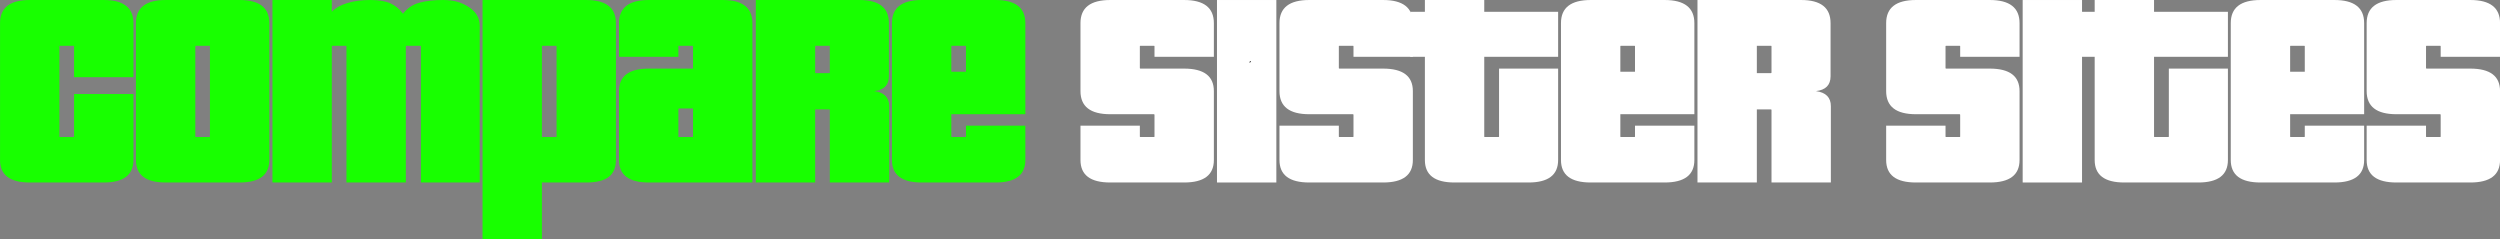
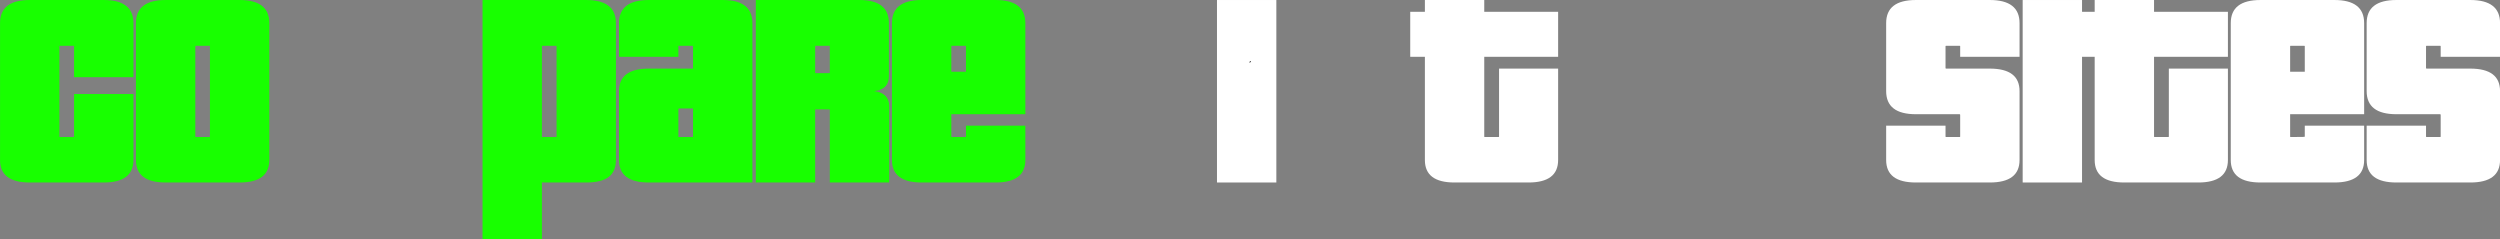
<svg xmlns="http://www.w3.org/2000/svg" zoomAndPan="magnify" preserveAspectRatio="xMidYMid meet" version="1.2" viewBox="1.69 18.57 258.58 24.75">
  <rect x="1.69" y="18.57" width="258.58" height="24.75" fill="#808080" stroke="none" />
  <defs />
  <g id="544433d436">
    <g style="fill:#18ff00;fill-opacity:1;">
      <g transform="translate(0.991, 37.446)">
        <path style="stroke:none" d="M 11.422 0 L 3.781 0 C 1.727 0 0.703 -0.773 0.703 -2.328 L 0.703 -16.484 C 0.703 -18.078 1.727 -18.875 3.781 -18.875 L 11.422 -18.875 C 13.473 -18.875 14.5 -18.078 14.5 -16.484 L 14.5 -10.891 L 8.359 -10.891 L 8.359 -14.094 C 8.359 -14.125 8.336 -14.141 8.297 -14.141 L 6.906 -14.141 C 6.863 -14.141 6.844 -14.125 6.844 -14.094 L 6.844 -4.75 C 6.844 -4.719 6.863 -4.703 6.906 -4.703 L 8.297 -4.703 C 8.336 -4.703 8.359 -4.719 8.359 -4.75 L 8.359 -9.156 L 14.5 -9.156 L 14.5 -2.328 C 14.5 -0.773 13.473 0 11.422 0 Z M 11.422 0 " />
      </g>
    </g>
    <g style="fill:#18ff00;fill-opacity:1;">
      <g transform="translate(15.047, 37.446)">
        <path style="stroke:none" d="M 8.359 -4.75 L 8.359 -14.094 C 8.359 -14.125 8.336 -14.141 8.297 -14.141 L 6.906 -14.141 C 6.863 -14.141 6.844 -14.125 6.844 -14.094 L 6.844 -4.75 C 6.844 -4.719 6.863 -4.703 6.906 -4.703 L 8.297 -4.703 C 8.336 -4.703 8.359 -4.719 8.359 -4.75 Z M 11.422 0 L 3.781 0 C 1.727 0 0.703 -0.773 0.703 -2.328 L 0.703 -16.484 C 0.703 -18.078 1.727 -18.875 3.781 -18.875 L 11.422 -18.875 C 13.473 -18.875 14.5 -18.078 14.5 -16.484 L 14.5 -2.328 C 14.5 -0.773 13.473 0 11.422 0 Z M 11.422 0 " />
      </g>
    </g>
    <g style="fill:#18ff00;fill-opacity:1;">
      <g transform="translate(29.103, 37.446)">
-         <path style="stroke:none" d="M 22.203 0 L 16.125 0 L 16.125 -14.094 C 16.125 -14.125 16.102 -14.141 16.062 -14.141 L 14.625 -14.141 C 14.582 -14.141 14.562 -14.125 14.562 -14.094 L 14.562 0 L 8.422 0 L 8.422 -14.094 C 8.422 -14.125 8.398 -14.141 8.359 -14.141 L 6.969 -14.141 C 6.926 -14.141 6.906 -14.125 6.906 -14.094 L 6.906 0 L 0.766 0 L 0.766 -18.875 L 6.906 -18.875 L 6.906 -17.656 C 7.281 -18.051 7.816 -18.352 8.516 -18.562 C 9.211 -18.77 10.004 -18.875 10.891 -18.875 C 11.797 -18.875 12.5 -18.754 13 -18.516 C 13.508 -18.273 13.93 -17.922 14.266 -17.453 C 14.711 -18.023 15.273 -18.406 15.953 -18.594 C 16.641 -18.781 17.461 -18.875 18.422 -18.875 C 19.484 -18.875 20.379 -18.625 21.109 -18.125 C 21.836 -17.633 22.203 -17.004 22.203 -16.234 Z M 22.203 0 " />
-       </g>
+         </g>
    </g>
    <g style="fill:#18ff00;fill-opacity:1;">
      <g transform="translate(50.897, 37.446)">
        <path style="stroke:none" d="M 6.844 5.875 L 0.703 5.875 L 0.703 -18.875 L 11.422 -18.875 C 13.473 -18.875 14.5 -18.078 14.5 -16.484 L 14.5 -2.328 C 14.5 -1.547 14.25 -0.961 13.75 -0.578 C 13.258 -0.191 12.484 0 11.422 0 L 6.844 0 Z M 8.359 -4.75 L 8.359 -14.094 C 8.359 -14.125 8.336 -14.141 8.297 -14.141 L 6.844 -14.141 L 6.844 -4.703 L 8.297 -4.703 C 8.336 -4.703 8.359 -4.719 8.359 -4.75 Z M 8.359 -4.75 " />
      </g>
    </g>
    <g style="fill:#18ff00;fill-opacity:1;">
      <g transform="translate(65.012, 37.446)">
        <path style="stroke:none" d="M 8.359 -4.703 L 8.359 -7.656 L 6.906 -7.656 C 6.863 -7.656 6.844 -7.633 6.844 -7.594 L 6.844 -4.75 C 6.844 -4.719 6.863 -4.703 6.906 -4.703 Z M 14.5 0 L 3.781 0 C 1.727 0 0.703 -0.773 0.703 -2.328 L 0.703 -9.453 C 0.703 -11.004 1.727 -11.781 3.781 -11.781 L 8.359 -11.781 L 8.359 -14.094 C 8.359 -14.125 8.336 -14.141 8.297 -14.141 L 6.906 -14.141 C 6.863 -14.141 6.844 -14.125 6.844 -14.094 L 6.844 -13 L 0.703 -13 L 0.703 -16.484 C 0.703 -18.078 1.727 -18.875 3.781 -18.875 L 11.422 -18.875 C 13.473 -18.875 14.5 -18.078 14.5 -16.484 Z M 14.5 0 " />
      </g>
    </g>
    <g style="fill:#18ff00;fill-opacity:1;">
      <g transform="translate(79.098, 37.446)">
        <path style="stroke:none" d="M 14.562 0 L 8.422 0 L 8.422 -7.5 C 8.422 -7.539 8.398 -7.562 8.359 -7.562 L 6.906 -7.562 L 6.906 0 L 0.766 0 L 0.766 -18.875 L 11.484 -18.875 C 13.516 -18.875 14.531 -18.078 14.531 -16.484 L 14.531 -10.984 C 14.531 -10.078 14.023 -9.566 13.016 -9.453 C 14.047 -9.316 14.562 -8.797 14.562 -7.891 Z M 8.422 -11.375 L 8.422 -14.094 C 8.422 -14.125 8.398 -14.141 8.359 -14.141 L 6.906 -14.141 L 6.906 -11.312 L 8.359 -11.312 C 8.398 -11.312 8.422 -11.332 8.422 -11.375 Z M 8.422 -11.375 " />
      </g>
    </g>
    <g style="fill:#18ff00;fill-opacity:1;">
      <g transform="translate(93.243, 37.446)">
        <path style="stroke:none" d="M 8.359 -11.453 L 8.359 -14.094 C 8.359 -14.125 8.336 -14.141 8.297 -14.141 L 6.906 -14.141 C 6.863 -14.141 6.844 -14.125 6.844 -14.094 L 6.844 -11.453 Z M 11.422 0 L 3.781 0 C 1.727 0 0.703 -0.773 0.703 -2.328 L 0.703 -16.484 C 0.703 -18.078 1.727 -18.875 3.781 -18.875 L 11.422 -18.875 C 13.473 -18.875 14.5 -18.078 14.5 -16.484 L 14.5 -7.062 L 6.844 -7.062 L 6.844 -4.75 C 6.844 -4.719 6.863 -4.703 6.906 -4.703 L 8.297 -4.703 C 8.336 -4.703 8.359 -4.719 8.359 -4.75 L 8.359 -5.875 L 14.5 -5.875 L 14.5 -2.328 C 14.5 -0.773 13.473 0 11.422 0 Z M 11.422 0 " />
      </g>
    </g>
    <g style="fill:#18ff00;fill-opacity:1;">
      <g transform="translate(107.3, 37.446)">
        <path style="stroke:none" d="" />
      </g>
    </g>
    <g style="fill:#ffffff;fill-opacity:1;">
      <g transform="translate(112.743, 37.446)">
-         <path style="stroke:none" d="M 11.422 0 L 3.781 0 C 1.727 0 0.703 -0.773 0.703 -2.328 L 0.703 -5.875 L 6.844 -5.875 L 6.844 -4.75 C 6.844 -4.719 6.863 -4.703 6.906 -4.703 L 8.297 -4.703 C 8.336 -4.703 8.359 -4.719 8.359 -4.75 L 8.359 -7 C 8.359 -7.039 8.336 -7.062 8.297 -7.062 L 3.781 -7.062 C 1.727 -7.062 0.703 -7.859 0.703 -9.453 L 0.703 -16.484 C 0.703 -18.078 1.727 -18.875 3.781 -18.875 L 11.422 -18.875 C 13.473 -18.875 14.5 -18.078 14.5 -16.484 L 14.5 -13 L 8.359 -13 L 8.359 -14.094 C 8.359 -14.125 8.336 -14.141 8.297 -14.141 L 6.906 -14.141 C 6.863 -14.141 6.844 -14.125 6.844 -14.094 L 6.844 -11.844 C 6.844 -11.801 6.863 -11.781 6.906 -11.781 L 11.422 -11.781 C 13.473 -11.781 14.5 -11.004 14.5 -9.453 L 14.5 -2.328 C 14.5 -0.773 13.473 0 11.422 0 Z M 11.422 0 " />
-       </g>
+         </g>
    </g>
    <g style="fill:#ffffff;fill-opacity:1;">
      <g transform="translate(126.799, 37.446)">
        <path style="stroke:none" d="M 6.906 0 L 0.766 0 L 0.766 -18.875 L 6.906 -18.875 Z M 6.906 0 " />
      </g>
    </g>
    <g style="fill:#ffffff;fill-opacity:1;">
      <g transform="translate(133.325, 37.446)">
-         <path style="stroke:none" d="M 11.422 0 L 3.781 0 C 1.727 0 0.703 -0.773 0.703 -2.328 L 0.703 -5.875 L 6.844 -5.875 L 6.844 -4.75 C 6.844 -4.719 6.863 -4.703 6.906 -4.703 L 8.297 -4.703 C 8.336 -4.703 8.359 -4.719 8.359 -4.75 L 8.359 -7 C 8.359 -7.039 8.336 -7.062 8.297 -7.062 L 3.781 -7.062 C 1.727 -7.062 0.703 -7.859 0.703 -9.453 L 0.703 -16.484 C 0.703 -18.078 1.727 -18.875 3.781 -18.875 L 11.422 -18.875 C 13.473 -18.875 14.5 -18.078 14.5 -16.484 L 14.5 -13 L 8.359 -13 L 8.359 -14.094 C 8.359 -14.125 8.336 -14.141 8.297 -14.141 L 6.906 -14.141 C 6.863 -14.141 6.844 -14.125 6.844 -14.094 L 6.844 -11.844 C 6.844 -11.801 6.863 -11.781 6.906 -11.781 L 11.422 -11.781 C 13.473 -11.781 14.5 -11.004 14.5 -9.453 L 14.5 -2.328 C 14.5 -0.773 13.473 0 11.422 0 Z M 11.422 0 " />
-       </g>
+         </g>
    </g>
    <g style="fill:#ffffff;fill-opacity:1;">
      <g transform="translate(147.381, 37.446)">
        <path style="stroke:none" d="M 12.406 0 L 4.75 0 C 2.707 0 1.688 -0.773 1.688 -2.328 L 1.688 -13 L 0.172 -13 L 0.172 -17.656 L 1.688 -17.656 L 1.688 -18.875 L 7.828 -18.875 L 7.828 -17.656 L 15.469 -17.656 L 15.469 -13 L 7.828 -13 L 7.828 -4.75 C 7.828 -4.719 7.848 -4.703 7.891 -4.703 L 9.297 -4.703 C 9.336 -4.703 9.359 -4.719 9.359 -4.75 L 9.359 -11.781 L 15.469 -11.781 L 15.469 -2.328 C 15.469 -0.773 14.445 0 12.406 0 Z M 12.406 0 " />
      </g>
    </g>
    <g style="fill:#ffffff;fill-opacity:1;">
      <g transform="translate(162.442, 37.446)">
-         <path style="stroke:none" d="M 8.359 -11.453 L 8.359 -14.094 C 8.359 -14.125 8.336 -14.141 8.297 -14.141 L 6.906 -14.141 C 6.863 -14.141 6.844 -14.125 6.844 -14.094 L 6.844 -11.453 Z M 11.422 0 L 3.781 0 C 1.727 0 0.703 -0.773 0.703 -2.328 L 0.703 -16.484 C 0.703 -18.078 1.727 -18.875 3.781 -18.875 L 11.422 -18.875 C 13.473 -18.875 14.5 -18.078 14.5 -16.484 L 14.5 -7.062 L 6.844 -7.062 L 6.844 -4.75 C 6.844 -4.719 6.863 -4.703 6.906 -4.703 L 8.297 -4.703 C 8.336 -4.703 8.359 -4.719 8.359 -4.75 L 8.359 -5.875 L 14.5 -5.875 L 14.5 -2.328 C 14.5 -0.773 13.473 0 11.422 0 Z M 11.422 0 " />
-       </g>
+         </g>
    </g>
    <g style="fill:#ffffff;fill-opacity:1;">
      <g transform="translate(176.498, 37.446)">
-         <path style="stroke:none" d="M 14.562 0 L 8.422 0 L 8.422 -7.5 C 8.422 -7.539 8.398 -7.562 8.359 -7.562 L 6.906 -7.562 L 6.906 0 L 0.766 0 L 0.766 -18.875 L 11.484 -18.875 C 13.516 -18.875 14.531 -18.078 14.531 -16.484 L 14.531 -10.984 C 14.531 -10.078 14.023 -9.566 13.016 -9.453 C 14.047 -9.316 14.562 -8.797 14.562 -7.891 Z M 8.422 -11.375 L 8.422 -14.094 C 8.422 -14.125 8.398 -14.141 8.359 -14.141 L 6.906 -14.141 L 6.906 -11.312 L 8.359 -11.312 C 8.398 -11.312 8.422 -11.332 8.422 -11.375 Z M 8.422 -11.375 " />
-       </g>
+         </g>
    </g>
    <g style="fill:#ffffff;fill-opacity:1;">
      <g transform="translate(190.643, 37.446)">
        <path style="stroke:none" d="" />
      </g>
    </g>
    <g style="fill:#ffffff;fill-opacity:1;">
      <g transform="translate(196.076, 37.446)">
        <path style="stroke:none" d="M 11.422 0 L 3.781 0 C 1.727 0 0.703 -0.773 0.703 -2.328 L 0.703 -5.875 L 6.844 -5.875 L 6.844 -4.75 C 6.844 -4.719 6.863 -4.703 6.906 -4.703 L 8.297 -4.703 C 8.336 -4.703 8.359 -4.719 8.359 -4.75 L 8.359 -7 C 8.359 -7.039 8.336 -7.062 8.297 -7.062 L 3.781 -7.062 C 1.727 -7.062 0.703 -7.859 0.703 -9.453 L 0.703 -16.484 C 0.703 -18.078 1.727 -18.875 3.781 -18.875 L 11.422 -18.875 C 13.473 -18.875 14.5 -18.078 14.5 -16.484 L 14.5 -13 L 8.359 -13 L 8.359 -14.094 C 8.359 -14.125 8.336 -14.141 8.297 -14.141 L 6.906 -14.141 C 6.863 -14.141 6.844 -14.125 6.844 -14.094 L 6.844 -11.844 C 6.844 -11.801 6.863 -11.781 6.906 -11.781 L 11.422 -11.781 C 13.473 -11.781 14.5 -11.004 14.5 -9.453 L 14.5 -2.328 C 14.5 -0.773 13.473 0 11.422 0 Z M 11.422 0 " />
      </g>
    </g>
    <g style="fill:#ffffff;fill-opacity:1;">
      <g transform="translate(210.133, 37.446)">
        <path style="stroke:none" d="M 6.906 0 L 0.766 0 L 0.766 -18.875 L 6.906 -18.875 Z M 6.906 0 " />
      </g>
    </g>
    <g style="fill:#ffffff;fill-opacity:1;">
      <g transform="translate(216.659, 37.446)">
        <path style="stroke:none" d="M 12.406 0 L 4.75 0 C 2.707 0 1.688 -0.773 1.688 -2.328 L 1.688 -13 L 0.172 -13 L 0.172 -17.656 L 1.688 -17.656 L 1.688 -18.875 L 7.828 -18.875 L 7.828 -17.656 L 15.469 -17.656 L 15.469 -13 L 7.828 -13 L 7.828 -4.75 C 7.828 -4.719 7.848 -4.703 7.891 -4.703 L 9.297 -4.703 C 9.336 -4.703 9.359 -4.719 9.359 -4.75 L 9.359 -11.781 L 15.469 -11.781 L 15.469 -2.328 C 15.469 -0.773 14.445 0 12.406 0 Z M 12.406 0 " />
      </g>
    </g>
    <g style="fill:#ffffff;fill-opacity:1;">
      <g transform="translate(231.719, 37.446)">
-         <path style="stroke:none" d="M 8.359 -11.453 L 8.359 -14.094 C 8.359 -14.125 8.336 -14.141 8.297 -14.141 L 6.906 -14.141 C 6.863 -14.141 6.844 -14.125 6.844 -14.094 L 6.844 -11.453 Z M 11.422 0 L 3.781 0 C 1.727 0 0.703 -0.773 0.703 -2.328 L 0.703 -16.484 C 0.703 -18.078 1.727 -18.875 3.781 -18.875 L 11.422 -18.875 C 13.473 -18.875 14.5 -18.078 14.5 -16.484 L 14.5 -7.062 L 6.844 -7.062 L 6.844 -4.75 C 6.844 -4.719 6.863 -4.703 6.906 -4.703 L 8.297 -4.703 C 8.336 -4.703 8.359 -4.719 8.359 -4.75 L 8.359 -5.875 L 14.5 -5.875 L 14.5 -2.328 C 14.5 -0.773 13.473 0 11.422 0 Z M 11.422 0 " />
+         <path style="stroke:none" d="M 8.359 -11.453 L 8.359 -14.094 C 8.359 -14.125 8.336 -14.141 8.297 -14.141 L 6.906 -14.141 C 6.863 -14.141 6.844 -14.125 6.844 -14.094 L 6.844 -11.453 Z M 11.422 0 L 3.781 0 C 1.727 0 0.703 -0.773 0.703 -2.328 L 0.703 -16.484 C 0.703 -18.078 1.727 -18.875 3.781 -18.875 L 11.422 -18.875 C 13.473 -18.875 14.5 -18.078 14.5 -16.484 L 14.5 -7.062 L 6.844 -7.062 L 6.844 -4.75 C 6.844 -4.719 6.863 -4.703 6.906 -4.703 C 8.336 -4.703 8.359 -4.719 8.359 -4.75 L 8.359 -5.875 L 14.5 -5.875 L 14.5 -2.328 C 14.5 -0.773 13.473 0 11.422 0 Z M 11.422 0 " />
      </g>
    </g>
    <g style="fill:#ffffff;fill-opacity:1;">
      <g transform="translate(245.775, 37.446)">
        <path style="stroke:none" d="M 11.422 0 L 3.781 0 C 1.727 0 0.703 -0.773 0.703 -2.328 L 0.703 -5.875 L 6.844 -5.875 L 6.844 -4.75 C 6.844 -4.719 6.863 -4.703 6.906 -4.703 L 8.297 -4.703 C 8.336 -4.703 8.359 -4.719 8.359 -4.75 L 8.359 -7 C 8.359 -7.039 8.336 -7.062 8.297 -7.062 L 3.781 -7.062 C 1.727 -7.062 0.703 -7.859 0.703 -9.453 L 0.703 -16.484 C 0.703 -18.078 1.727 -18.875 3.781 -18.875 L 11.422 -18.875 C 13.473 -18.875 14.5 -18.078 14.5 -16.484 L 14.5 -13 L 8.359 -13 L 8.359 -14.094 C 8.359 -14.125 8.336 -14.141 8.297 -14.141 L 6.906 -14.141 C 6.863 -14.141 6.844 -14.125 6.844 -14.094 L 6.844 -11.844 C 6.844 -11.801 6.863 -11.781 6.906 -11.781 L 11.422 -11.781 C 13.473 -11.781 14.5 -11.004 14.5 -9.453 L 14.5 -2.328 C 14.5 -0.773 13.473 0 11.422 0 Z M 11.422 0 " />
      </g>
    </g>
    <g style="fill:#000000;fill-opacity:1;">
      <g transform="translate(130.886, 25.631)">
        <path style="stroke:none" d="M 0.031 -0.594 L 0.094 -0.734 L 0.203 -0.734 L 0.109 -0.594 Z M 0.031 -0.594 " />
      </g>
    </g>
  </g>
</svg>